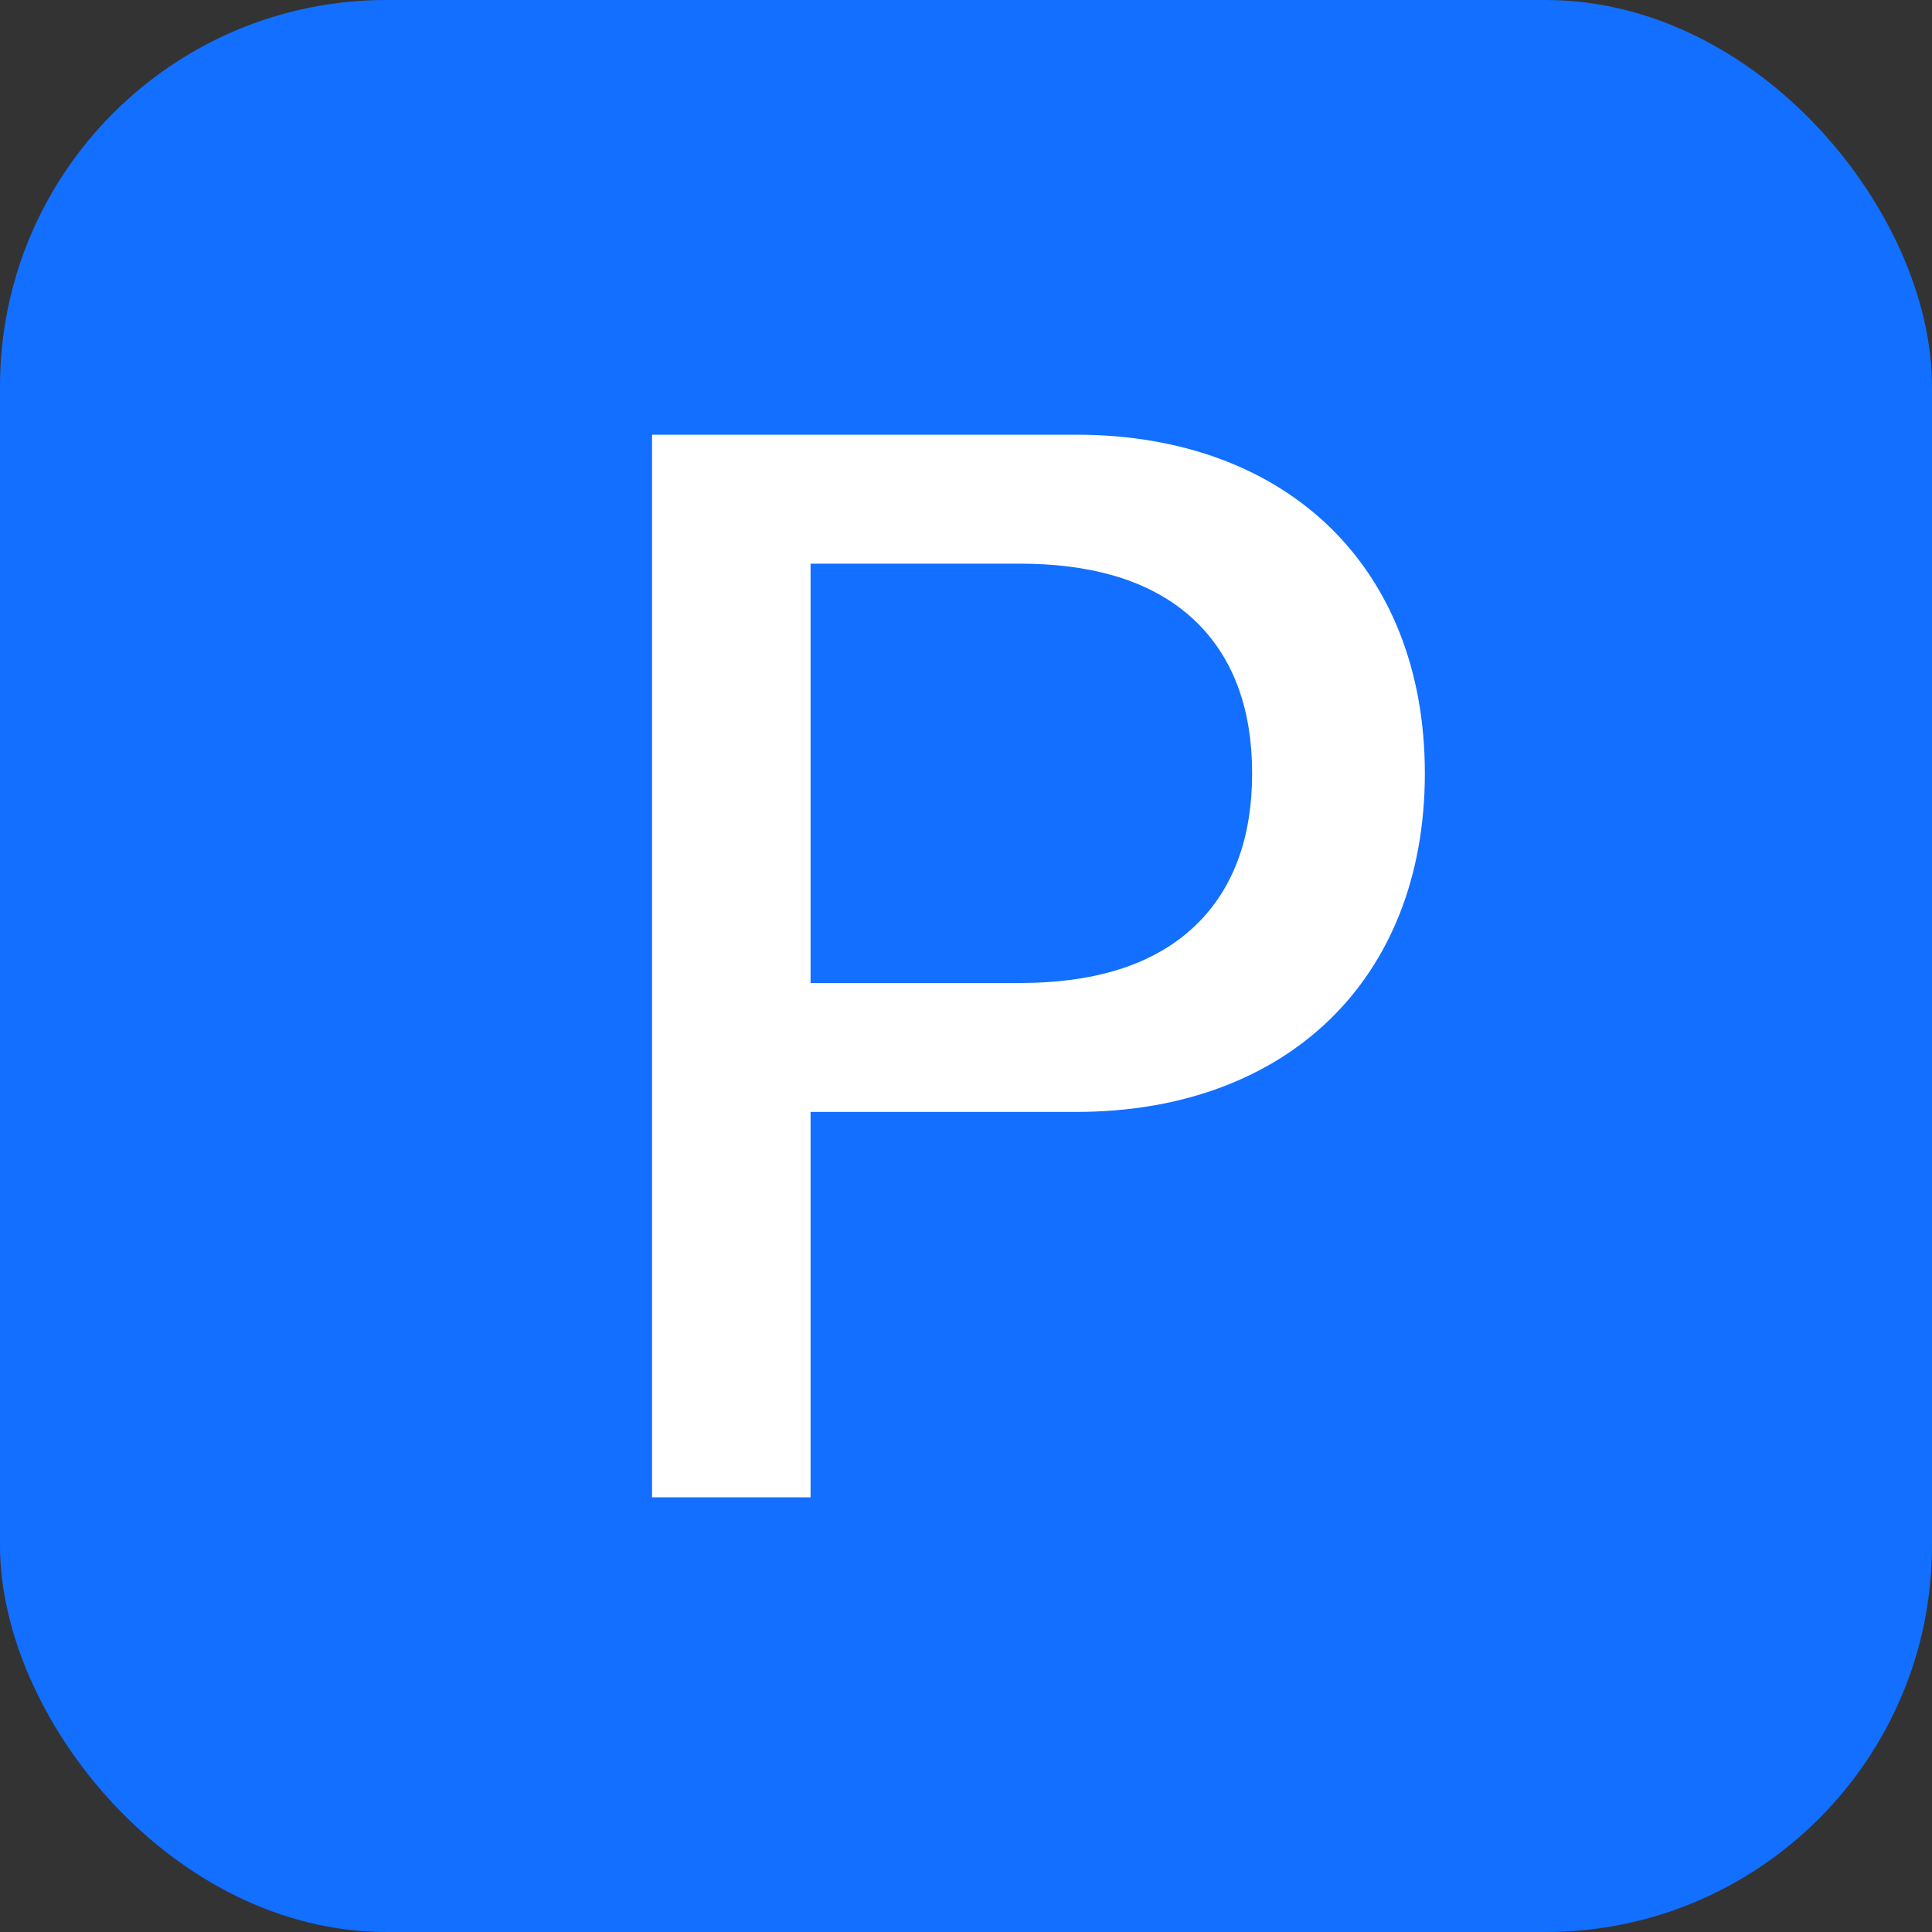
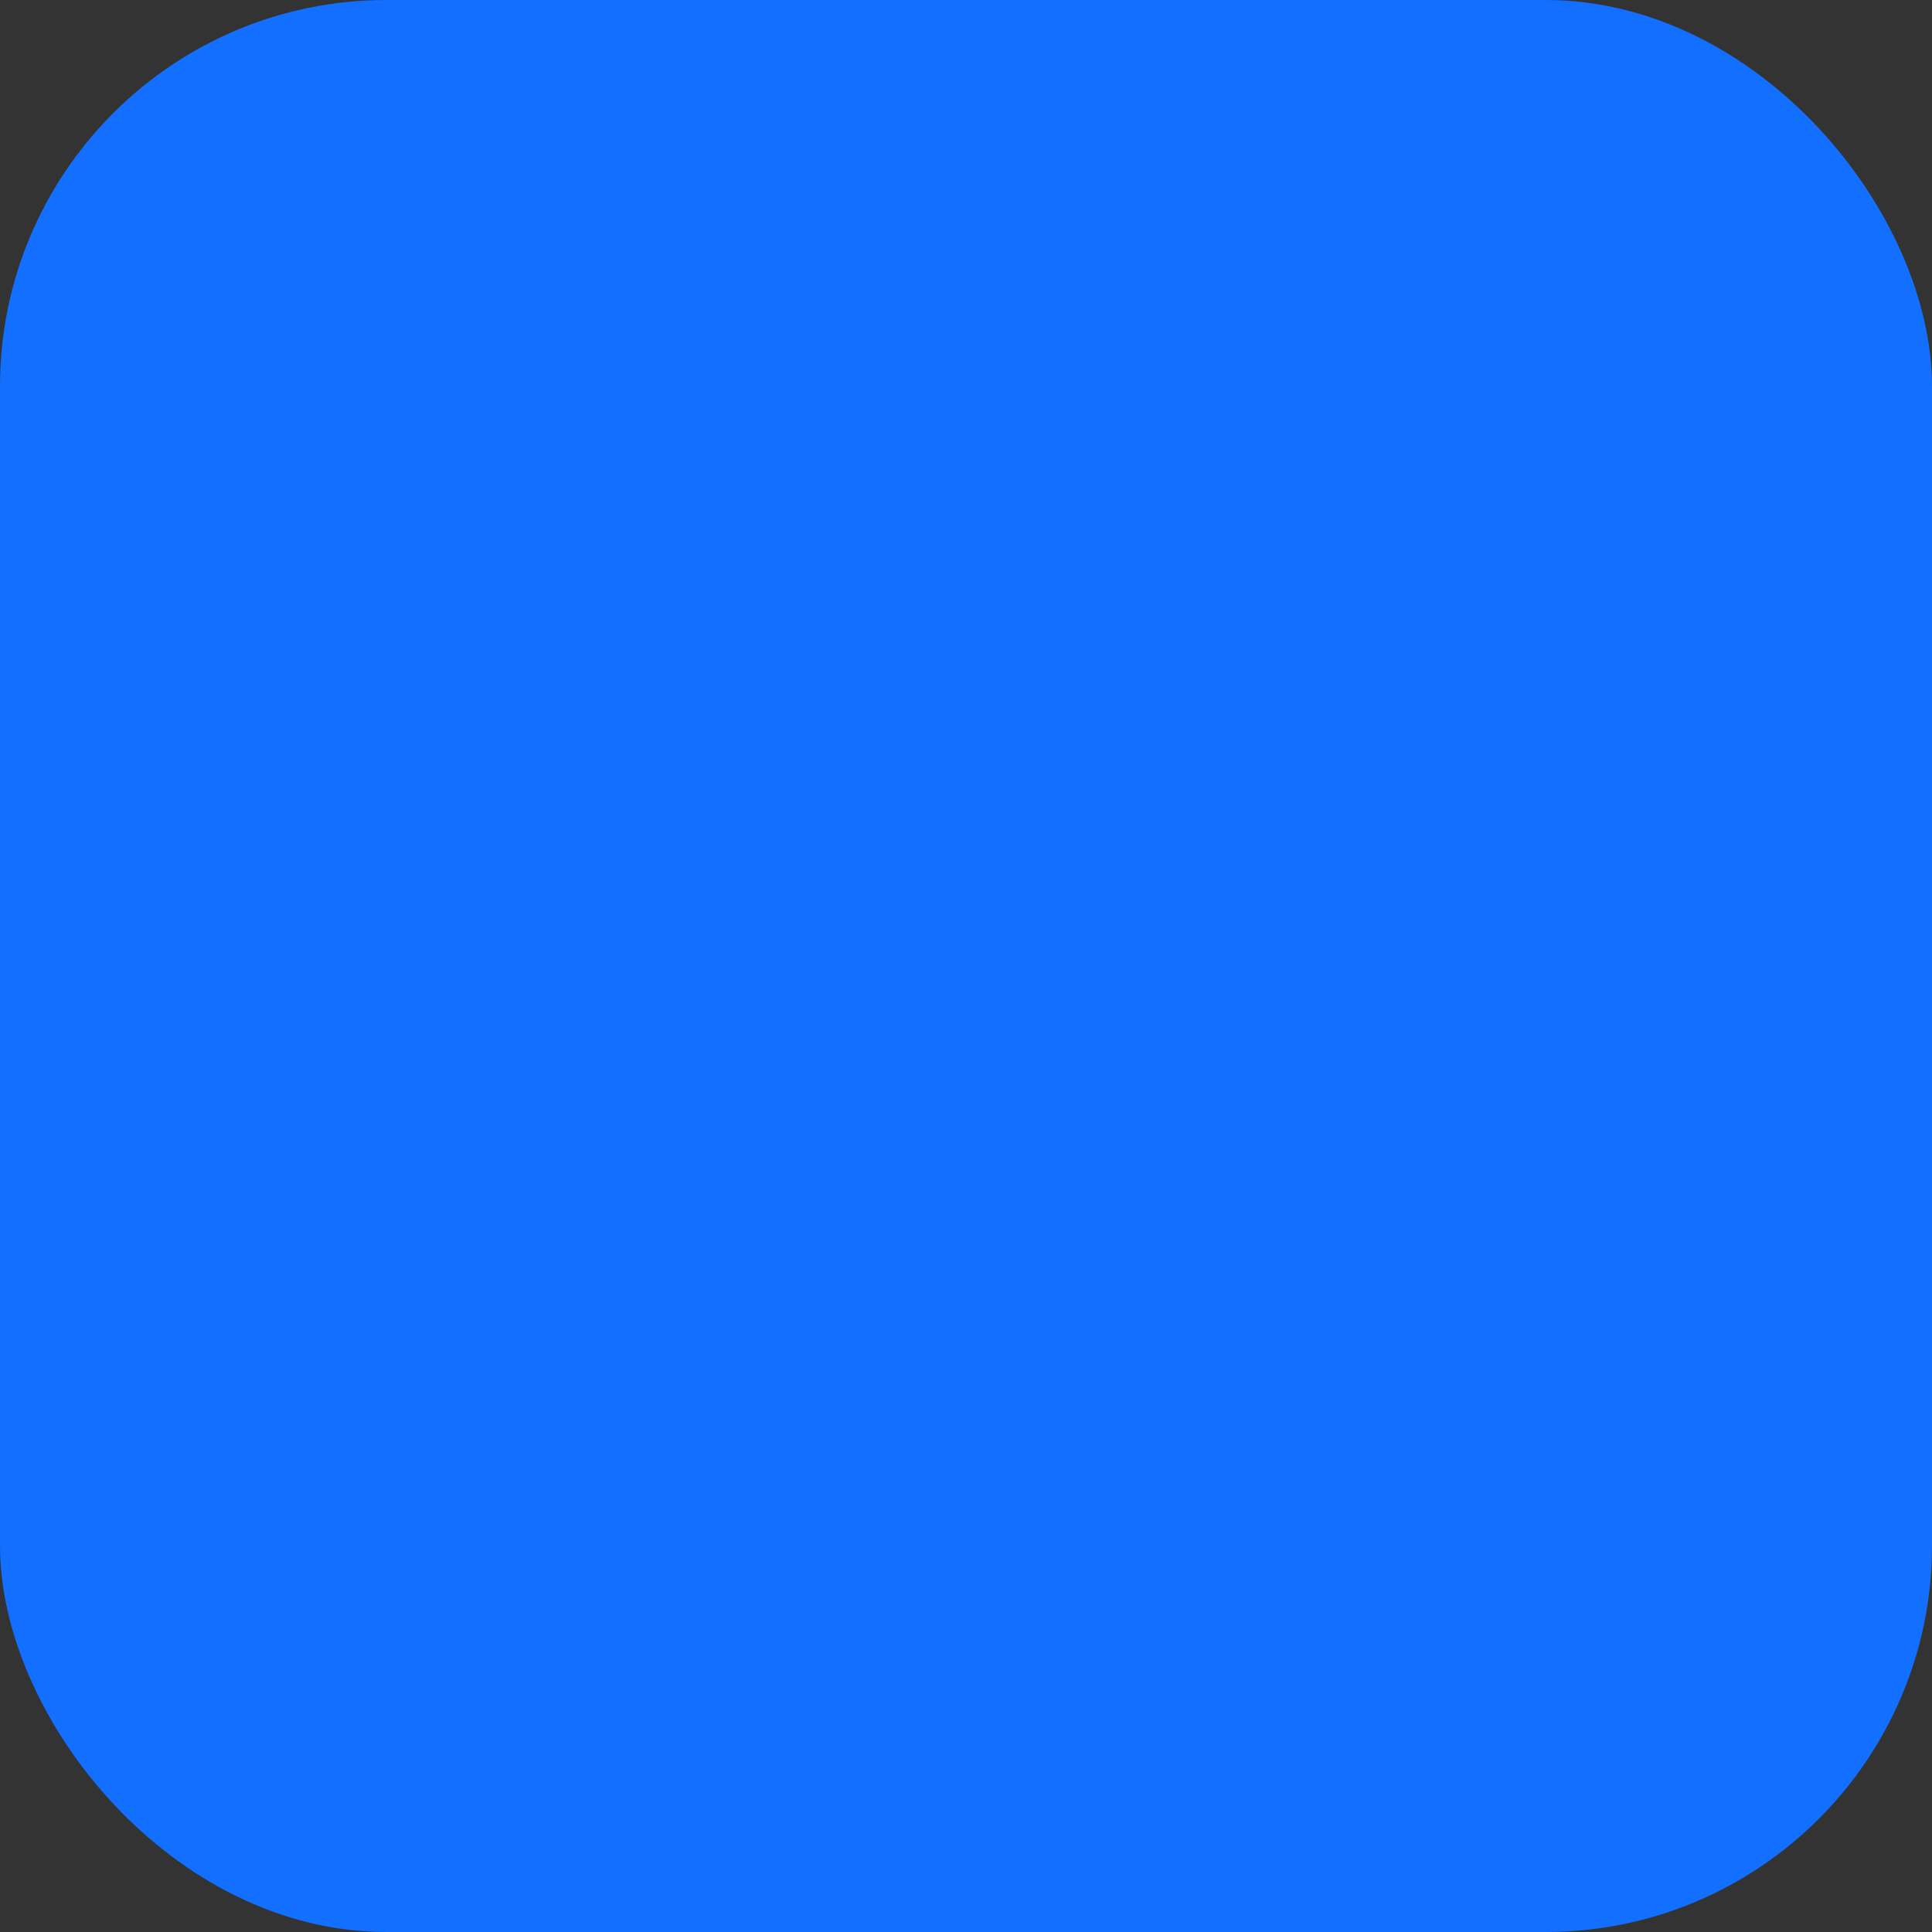
<svg xmlns="http://www.w3.org/2000/svg" width="40" height="40" viewBox="0 0 40 40" fill="none">
  <rect x="0" y="0" width="40" height="40" fill="#333333" stroke="none" />
  <rect width="40" height="40" rx="8" fill="#126FFF" />
-   <path d="M22.282 8.5C24.634 8.5 26.557 9.265 27.889 10.563C29.22 11.861 30 13.729 30 16.011C30 18.293 29.22 20.161 27.889 21.458C26.557 22.756 24.634 23.521 22.282 23.521H17.282V31.5H13V8.5H22.282ZM17.282 19.852H21.108C22.441 19.852 23.535 19.564 24.299 18.896C25.076 18.218 25.424 17.225 25.424 16.011C25.424 14.797 25.076 13.804 24.299 13.125C23.535 12.458 22.441 12.17 21.108 12.17H17.282V19.852Z" fill="white" stroke="#126FFF" />
</svg>